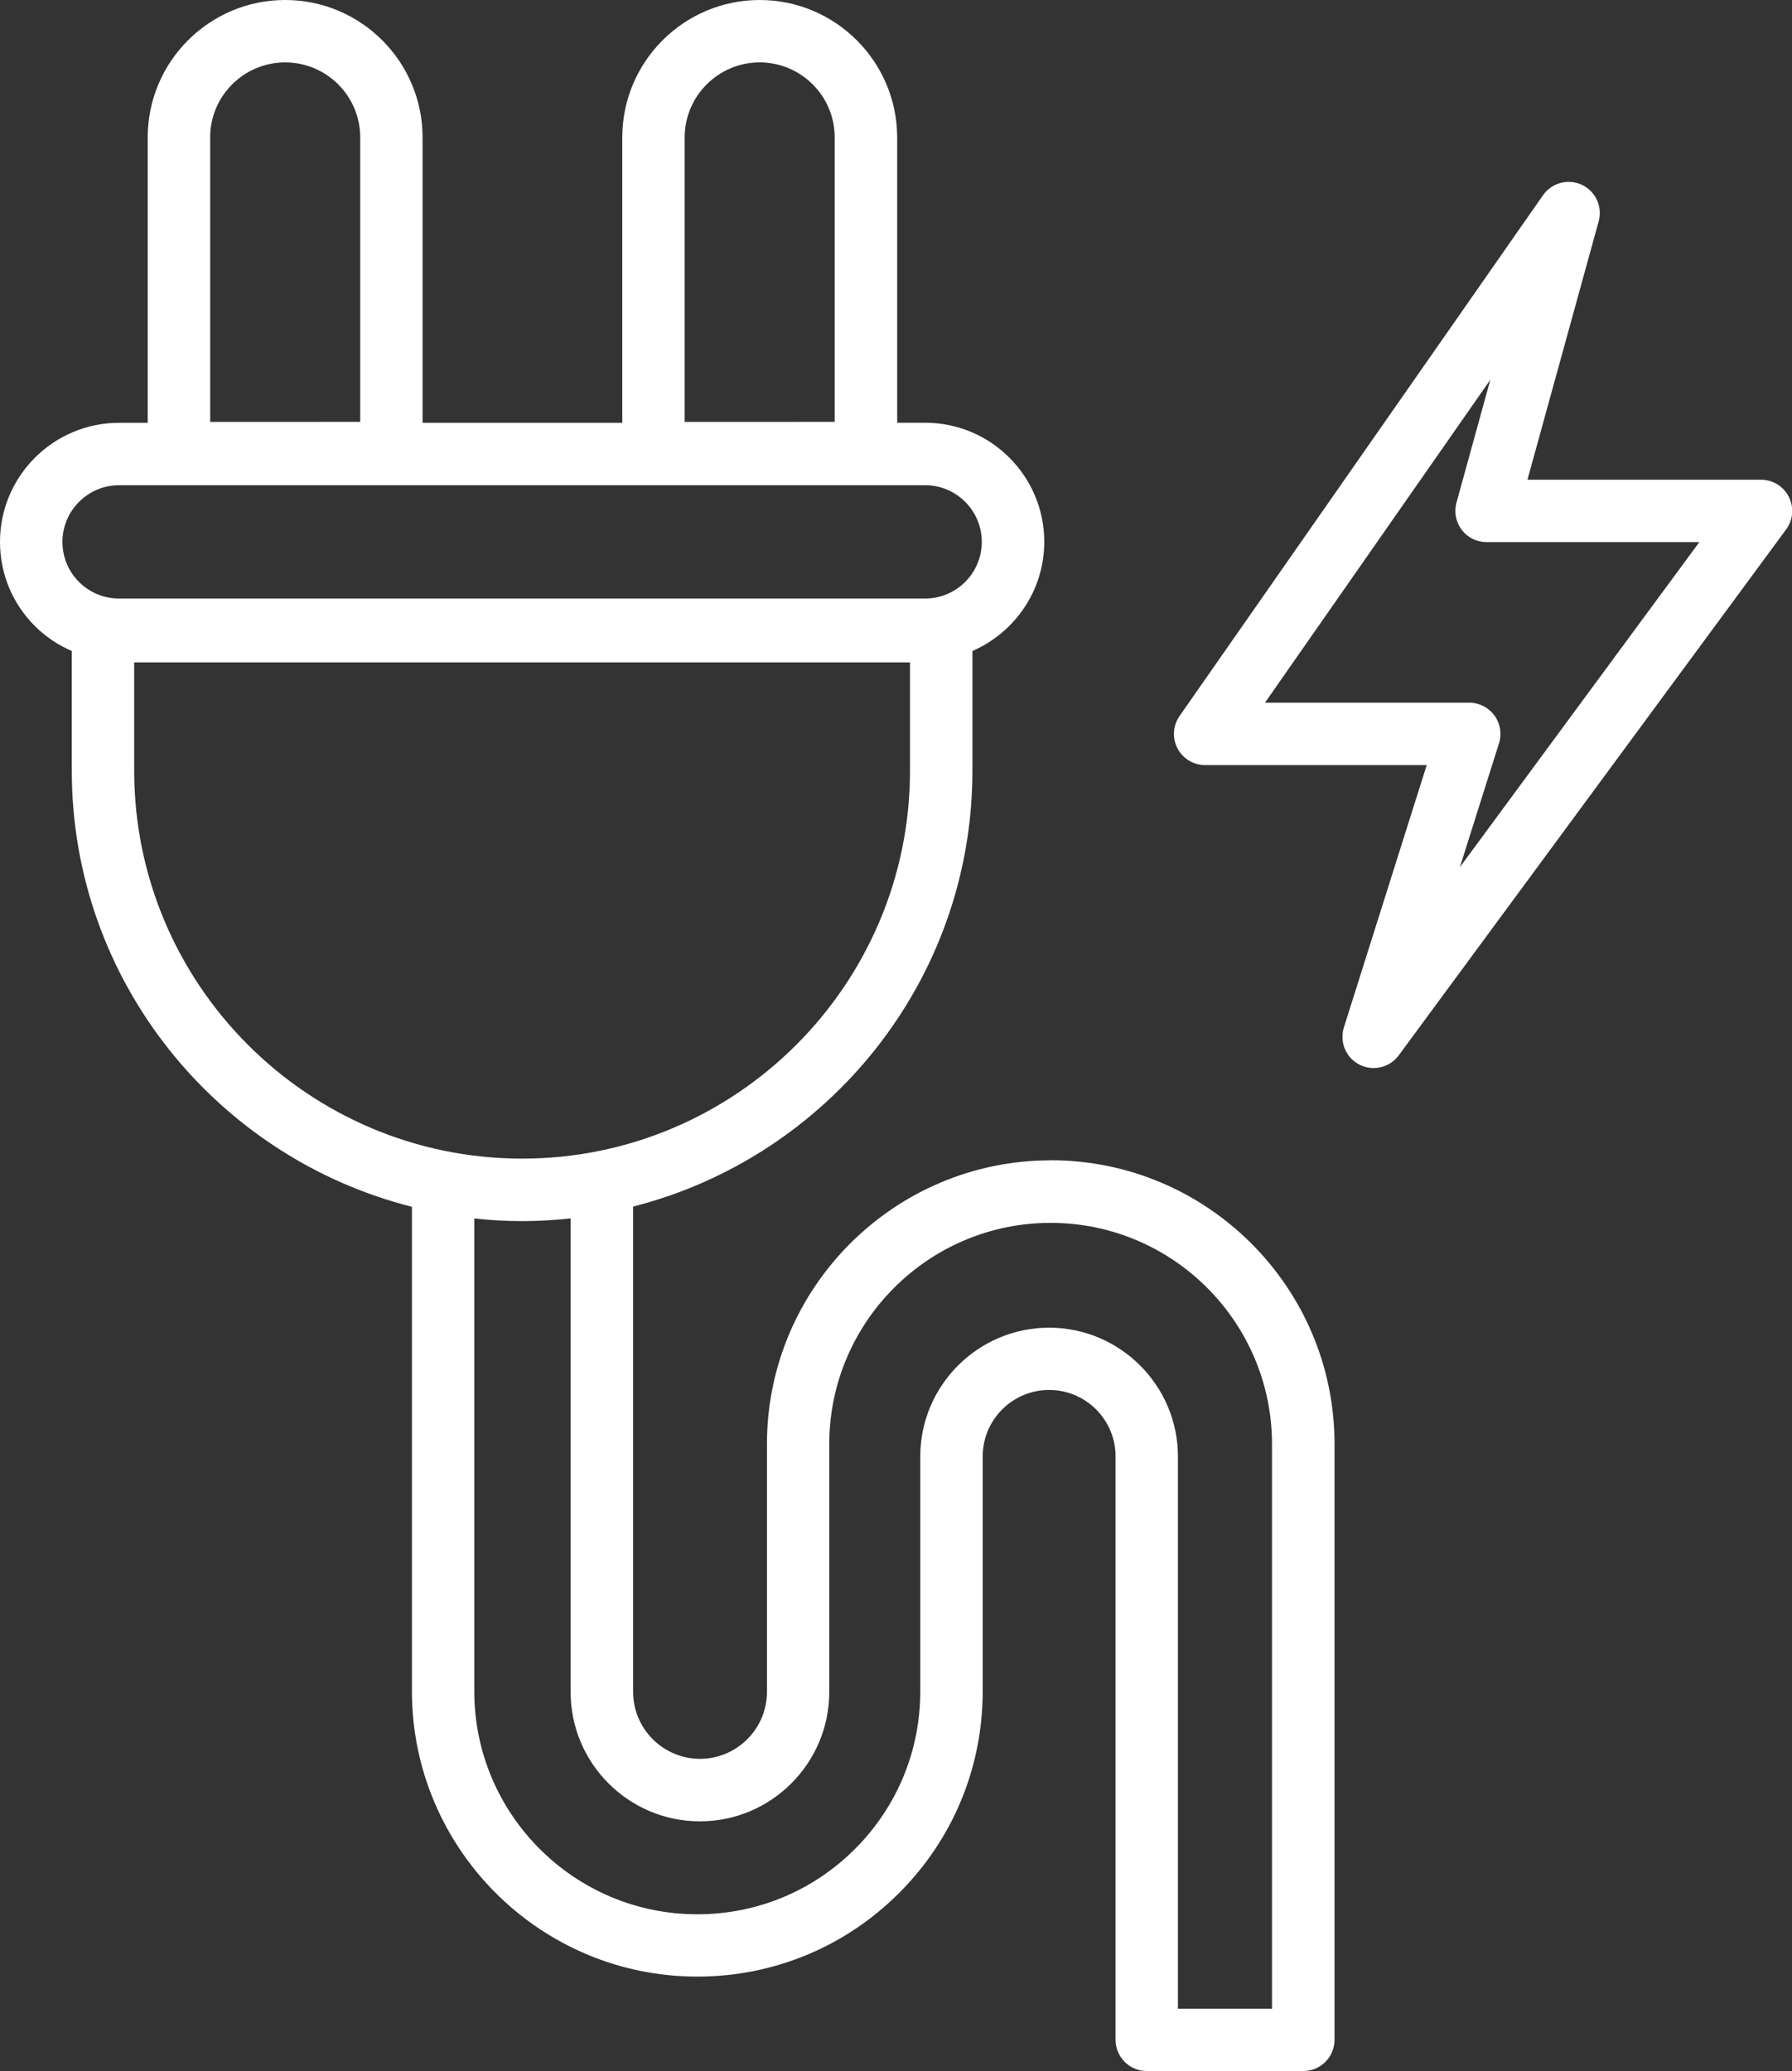
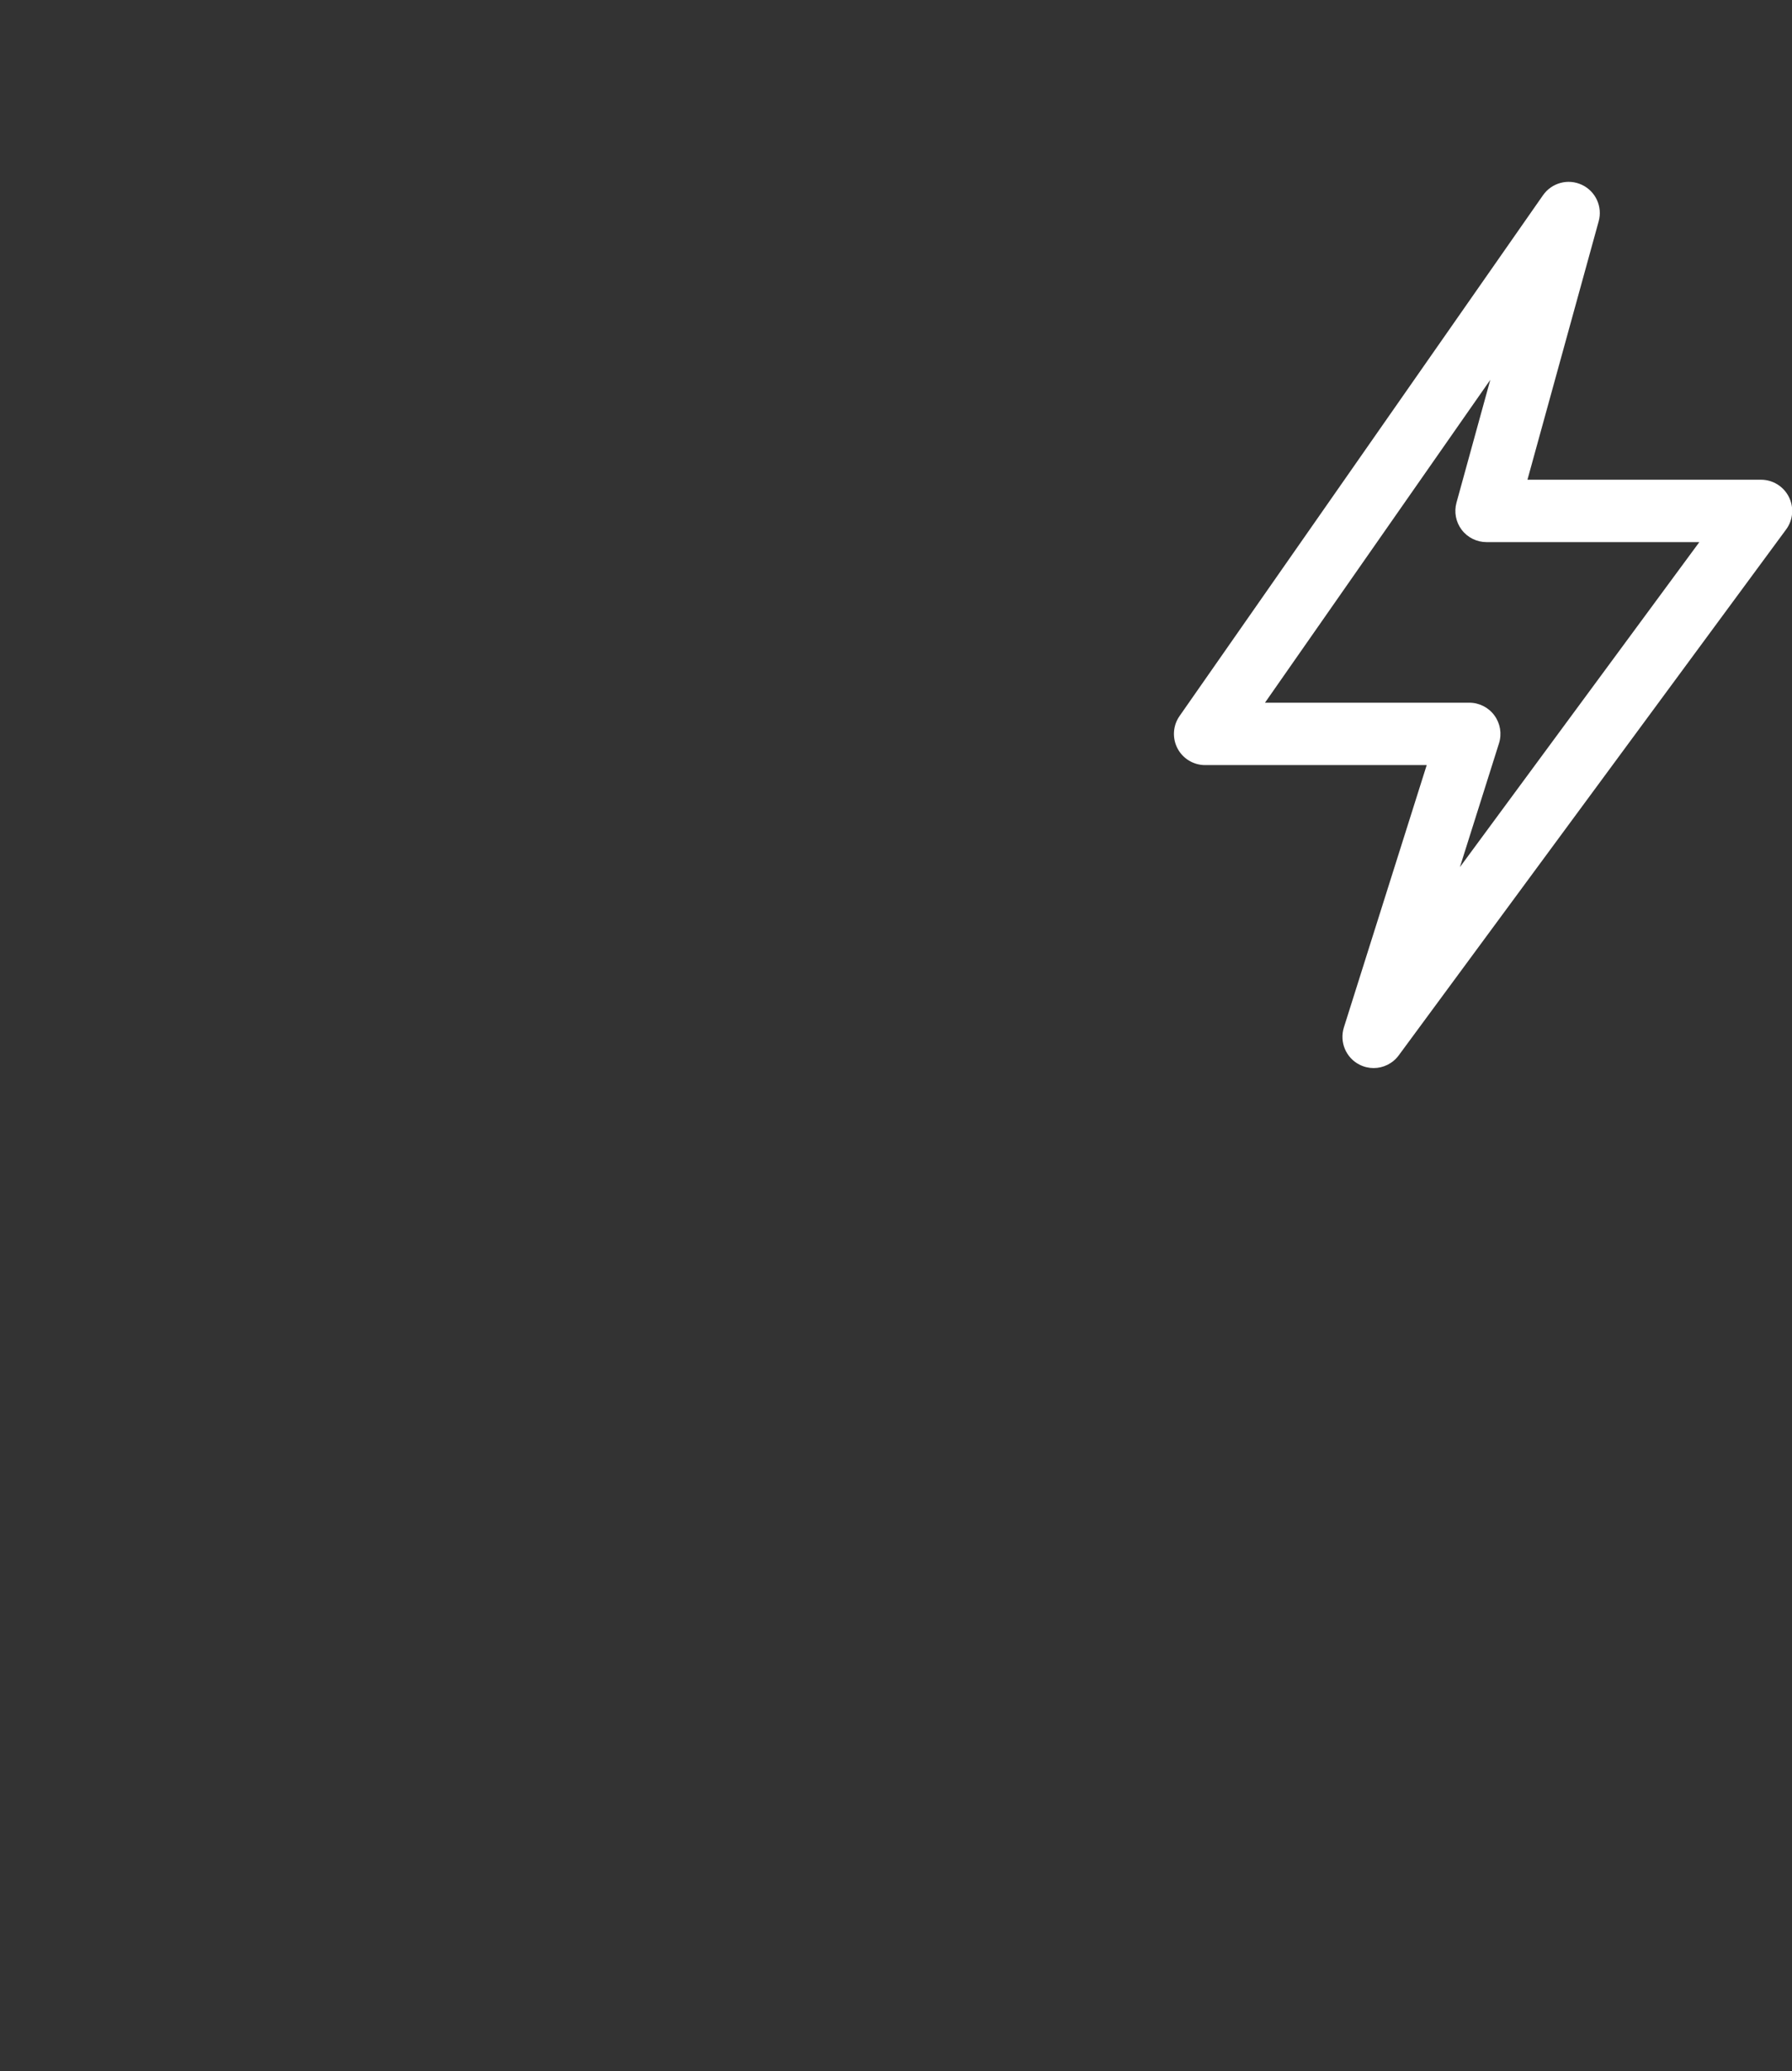
<svg xmlns="http://www.w3.org/2000/svg" id="Layer_1" version="1.1" viewBox="0 0 43.081 49.788">
  <rect x="0" y="0" width="43.081" height="49.788" fill="#333333" stroke="none" />
  <defs>
    <style>.st0 {
        fill: #fff;
      }</style>
  </defs>
  <path class="st0" d="M43.005,11.944c-.127-.252-.386-.412-.669-.412h-5.615l1.712-6.211c.098-.352-.073-.723-.403-.878-.331-.156-.725-.05-.935.25l-8.738,12.52c-.16.229-.179.528-.05.776.129.248.386.403.665.403h5.327l-1.991,6.306c-.11.35.048.729.375.895.108.055.225.082.34.082.231,0,.458-.108.604-.306l9.313-12.642c.168-.228.193-.531.065-.783ZM35.098,20.842l.939-2.974c.072-.228.031-.477-.11-.669-.141-.193-.365-.307-.604-.307h-4.912l5.417-7.762-.813,2.953c-.062.226-.016.467.126.654.142.186.362.295.597.295h5.115l-5.754,7.81Z" />
-   <path class="st0" d="M25.26,27.893c-3.762,0-6.822,3.06-6.822,6.821v5.956c0,.888-.722,1.61-1.609,1.61s-1.609-.723-1.609-1.61v-11.665c4.681-1.193,8.159-5.433,8.158-10.48v-2.876c1.014-.441,1.727-1.45,1.727-2.625,0-1.578-1.284-2.862-2.862-2.862h-.674V3.303C21.567,1.482,20.085-0,18.264-0,16.442-0,14.96,1.482,14.96,3.303v6.861h-4.801V3.303C10.159,1.482,8.677-0,6.855-0s-3.304,1.482-3.304,3.303v6.861h-.69C1.284,10.164 0,11.448 0,13.025c-0.0.765.297,1.483.838,2.024.259.259.561.459.888.6v2.878c0,5.053,3.487,9.297,8.177,10.483v11.644c0,3.783,3.078,6.861,6.86,6.861h.002c1.832,0,3.554-.714,4.85-2.009,1.296-1.296,2.01-3.02,2.01-4.853v-5.643c0-.881.716-1.597,1.597-1.597s1.597.716,1.597,1.597v14.025c0,.414.336.75.75.75h3.764c.414,0,.75-.336.75-.75v-14.323c0-3.762-3.061-6.821-6.822-6.821ZM16.46,3.303c0-.994.809-1.803,1.804-1.803.994,0,1.803.809,1.803,1.803v6.838l-3.607.001V3.303ZM5.052,3.303c0-.994.809-1.803,1.804-1.803s1.804.809,1.804,1.803v6.838l-3.607.001V3.303ZM2.862,11.664h19.379c.751,0,1.362.611,1.362,1.362s-.611,1.362-1.362,1.362H2.862c-.364,0-.706-.142-.963-.399-.257-.257-.398-.599-.398-.963,0-.75.611-1.361,1.361-1.362ZM3.226,18.526v-2.602h18.651v2.602c0,5.142-4.183,9.325-9.325,9.326-5.142-.001-9.325-4.184-9.326-9.326ZM30.582,48.288h-2.264v-13.275c0-1.707-1.39-3.097-3.097-3.097s-3.097,1.39-3.097,3.097v5.644c0,1.432-.558,2.778-1.571,3.791-1.012,1.012-2.358,1.569-3.79,1.569h-.001c-2.956,0-5.36-2.405-5.36-5.361v-11.365c.378.04.761.063,1.149.063h.001c.394-0.0.783-.024,1.166-.065v11.384c0,1.715,1.395,3.11,3.109,3.11s3.109-1.396,3.109-3.11v-5.956c0-2.935,2.387-5.321,5.322-5.321s5.322,2.387,5.322,5.321v13.573Z" />
</svg>